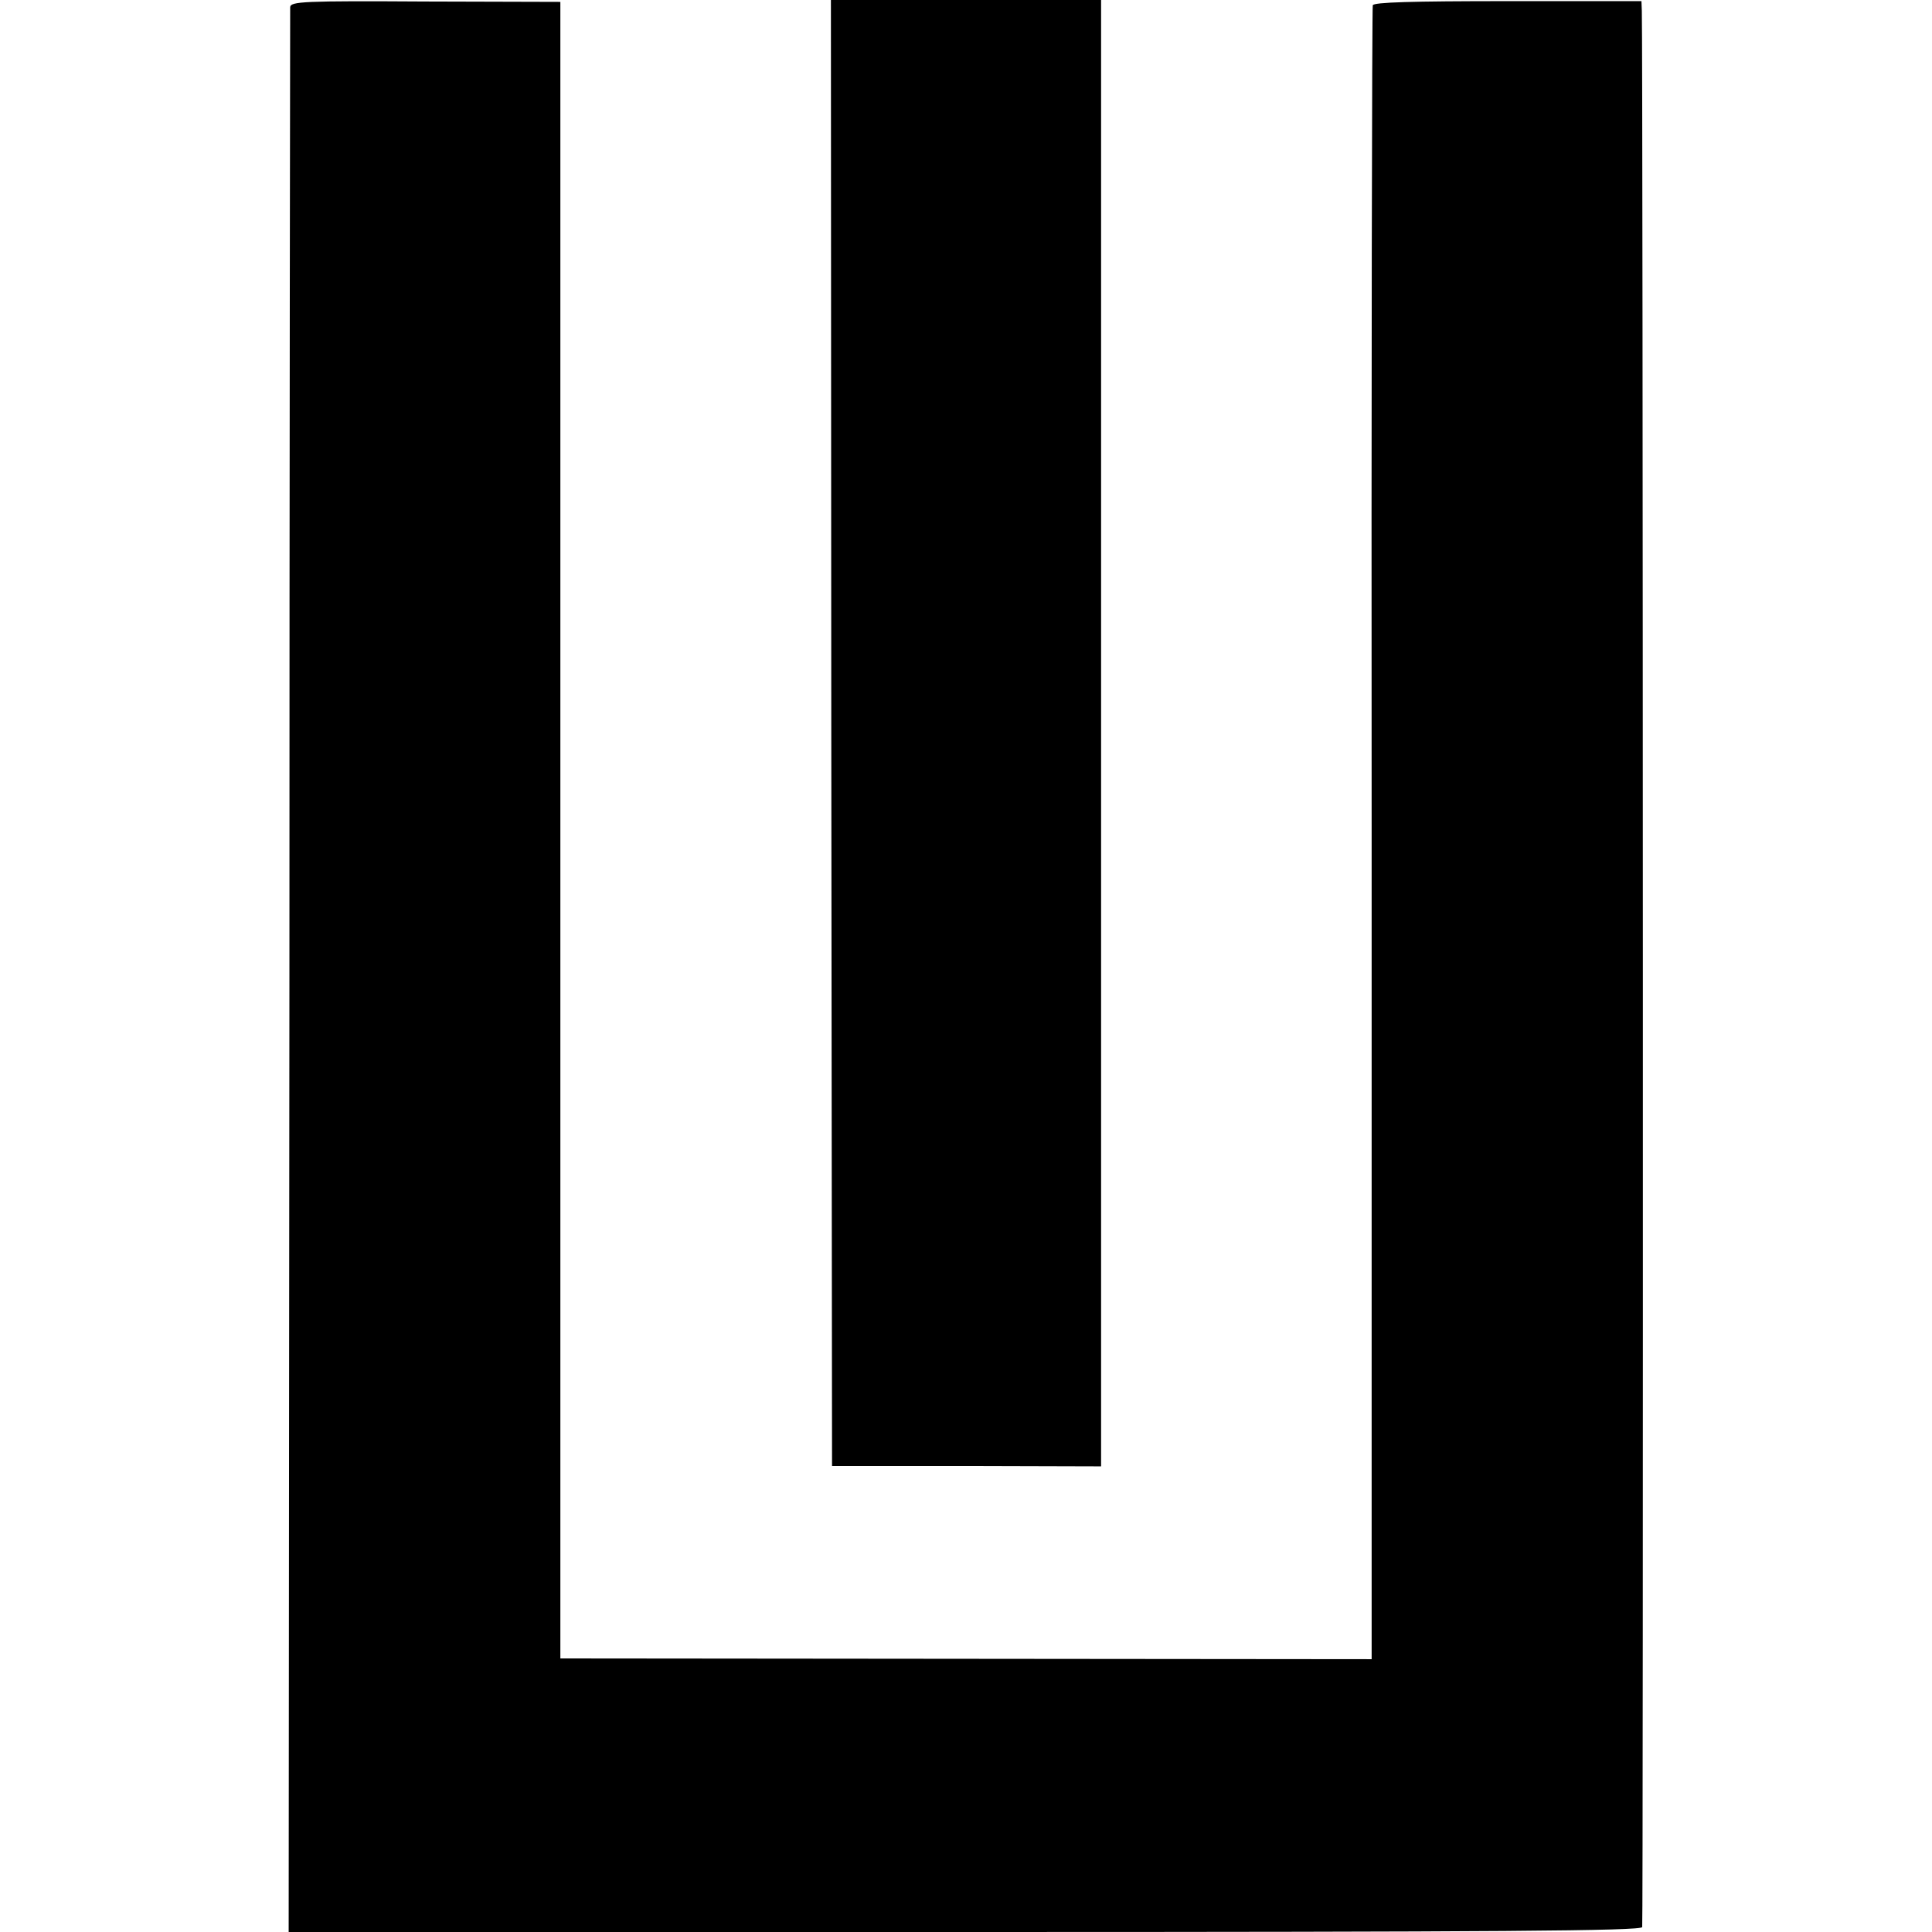
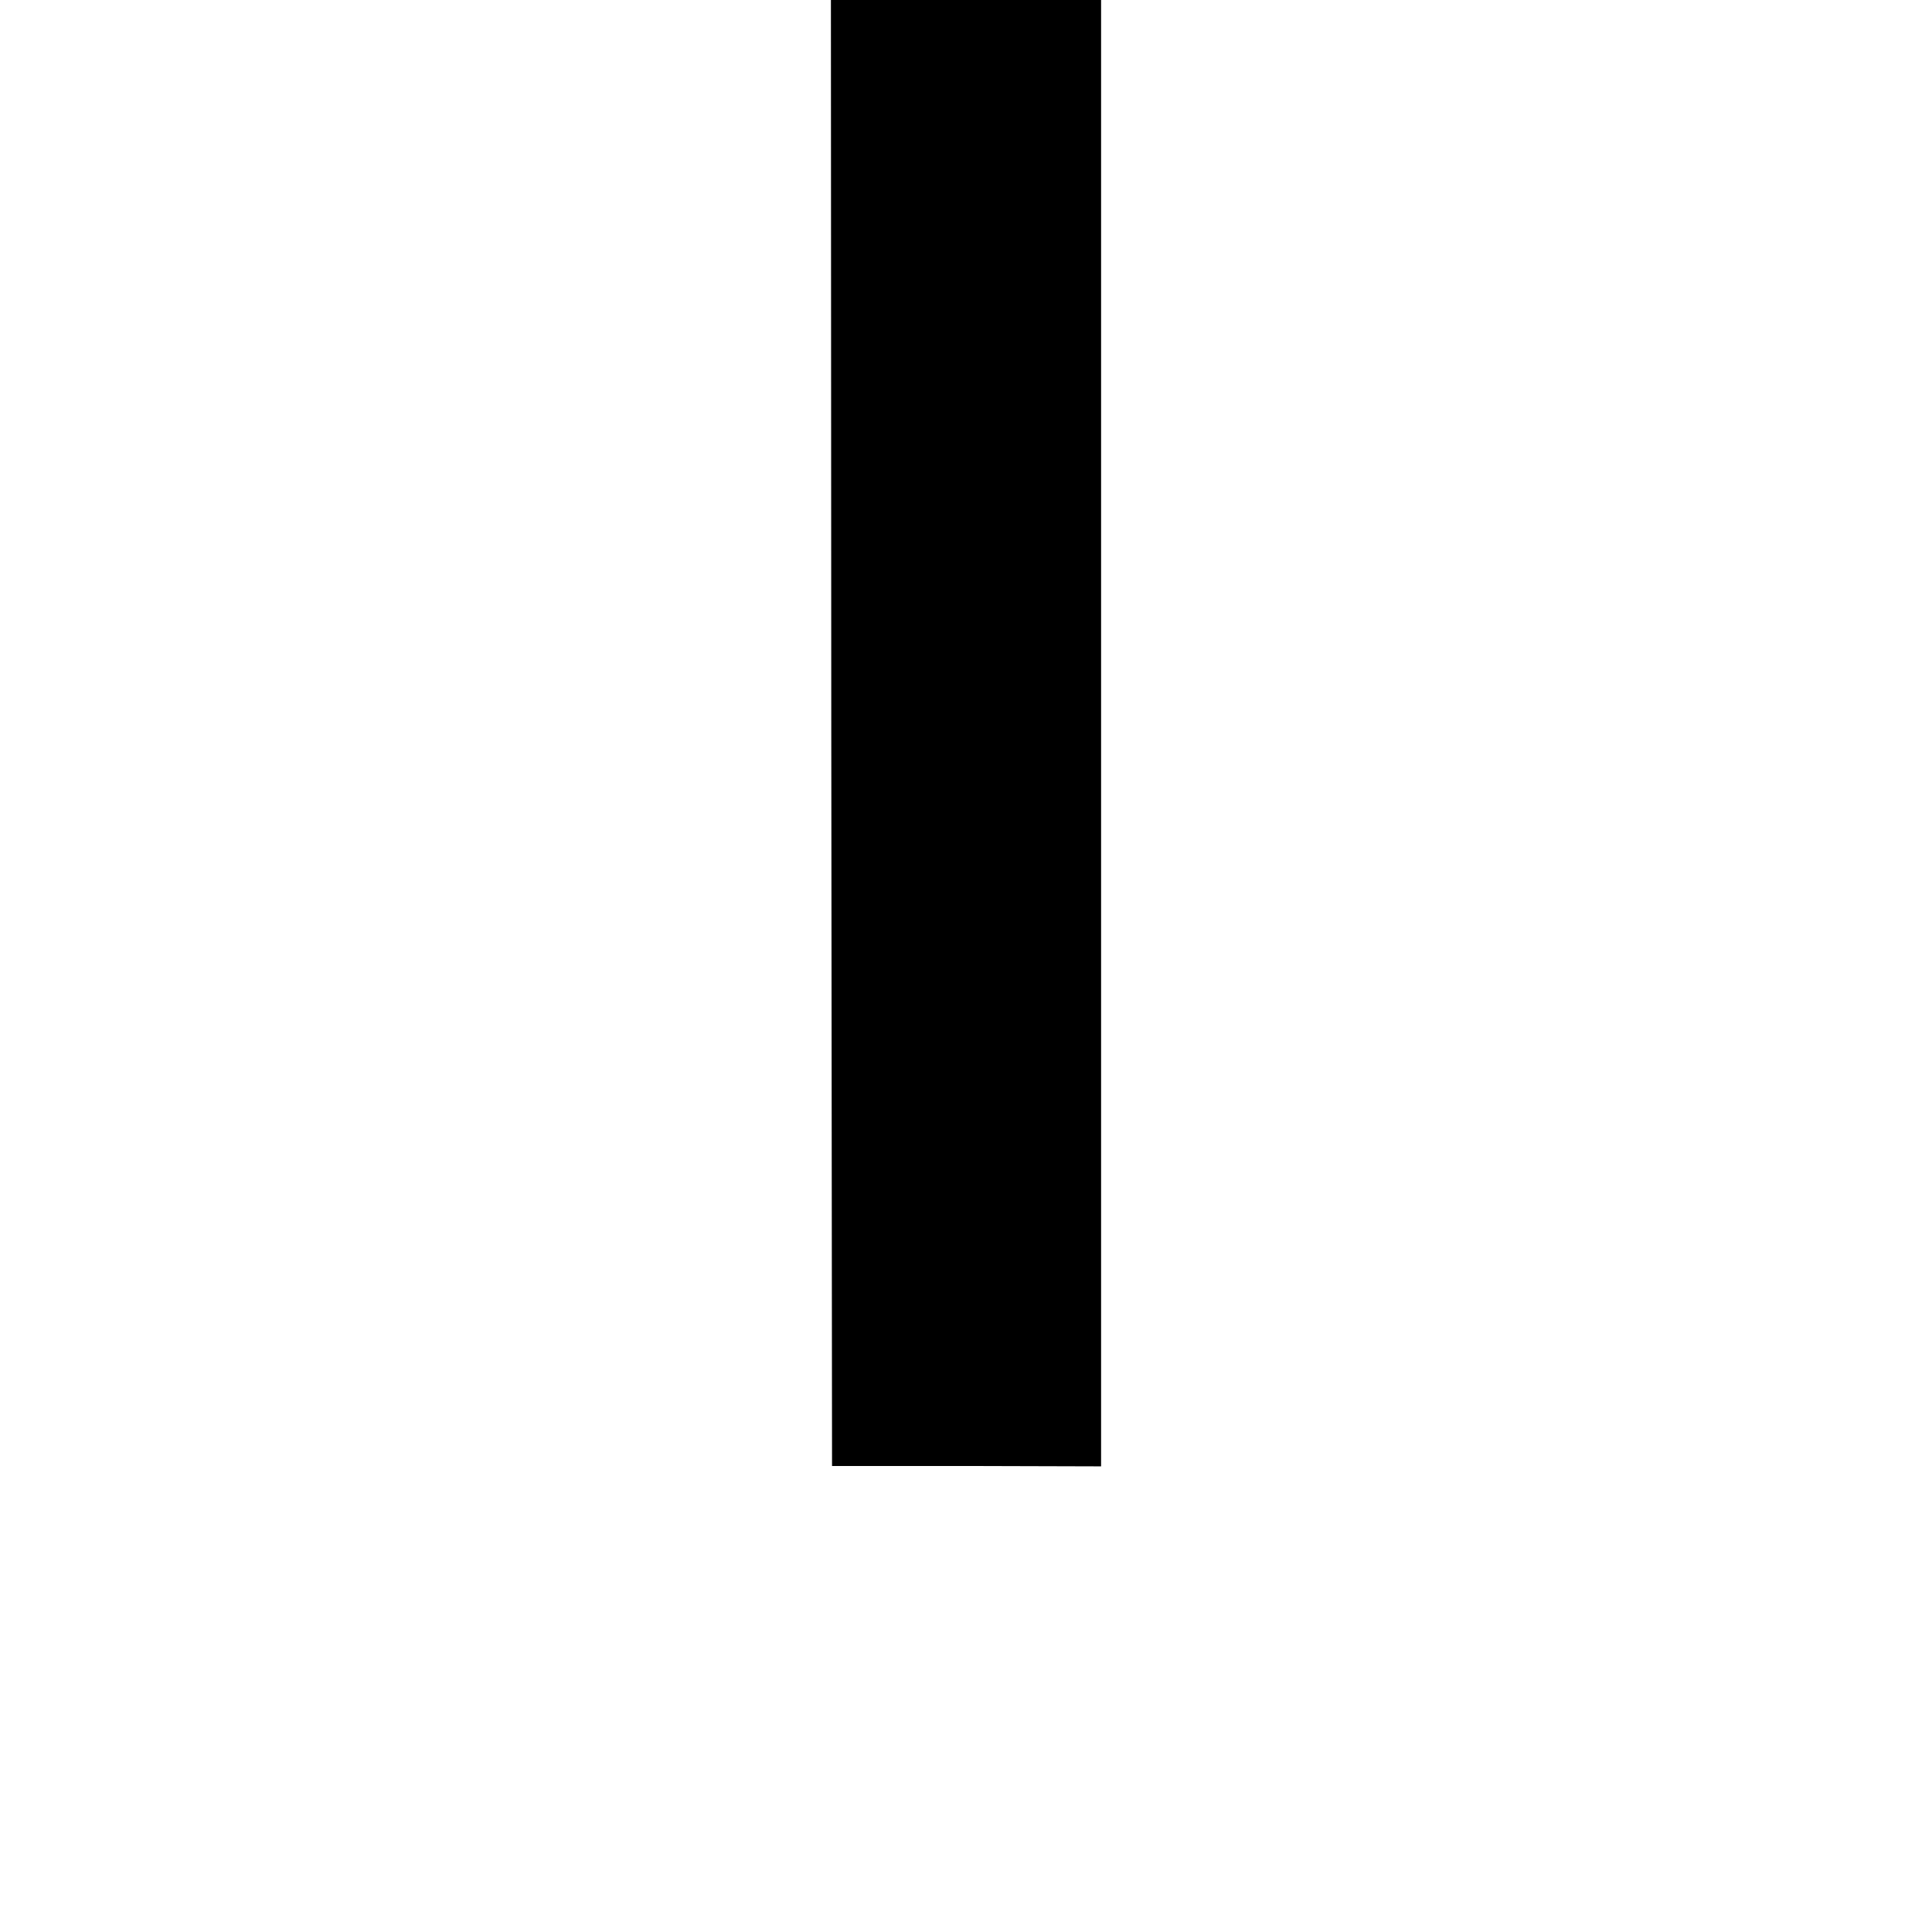
<svg xmlns="http://www.w3.org/2000/svg" version="1.0" width="512pt" height="512pt" viewBox="0 0 512 512" preserveAspectRatio="xMidYMid meet">
  <g transform="translate(0,512) scale(0.1,-0.1)" fill="#000000" stroke="none">
-     <path d="M769 5101 c0 -9 -2 -1160 -2 -2559 l-2 -2542 1791 0 c1425 0 1793 3 1796 13 3 10 2 4990 -1 5078 l-1 26 -354 0 c-255 0 -356 -3 -358 -11 -2 -6 -4 -995 -3 -2197 l0 -2186 -1075 1 -1075 1 0 2195 0 2195 -358 1 c-324 2 -357 0 -358 -15z" />
    <path d="M2203 3178 l2 -1943 357 0 356 -1 0 1943 0 1943 -358 0 -358 0 1 -1942z" />
  </g>
</svg>